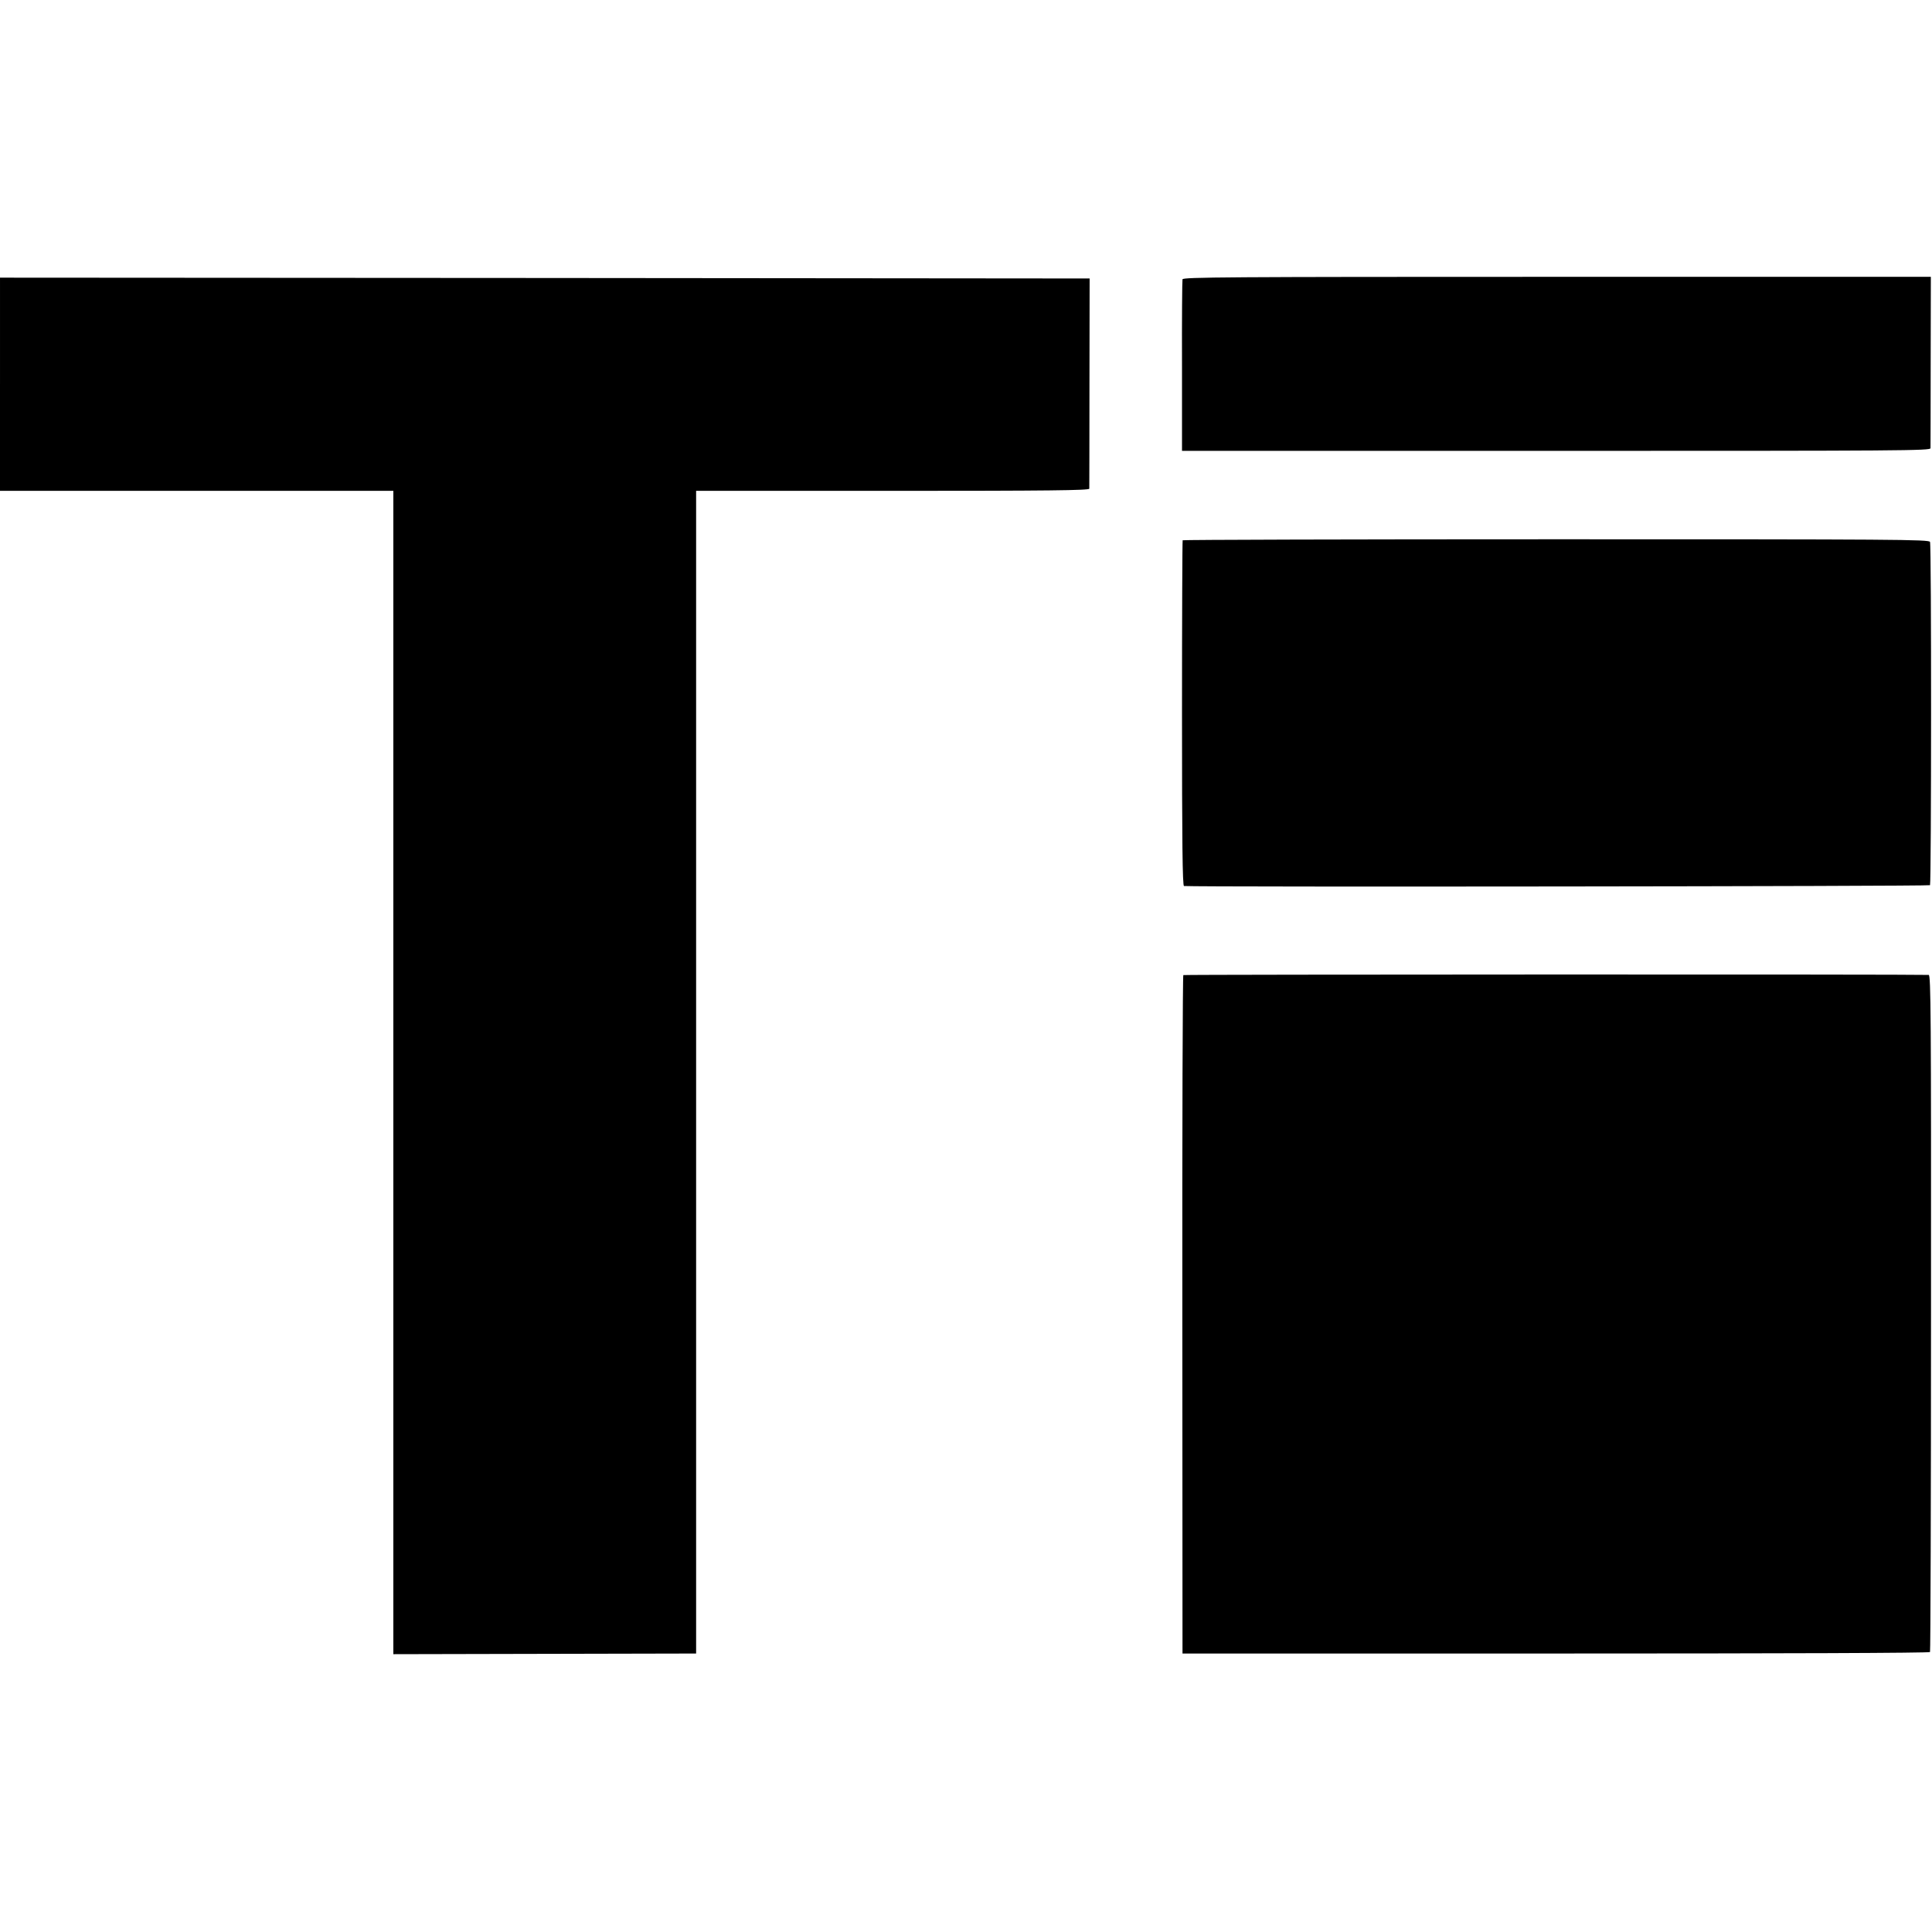
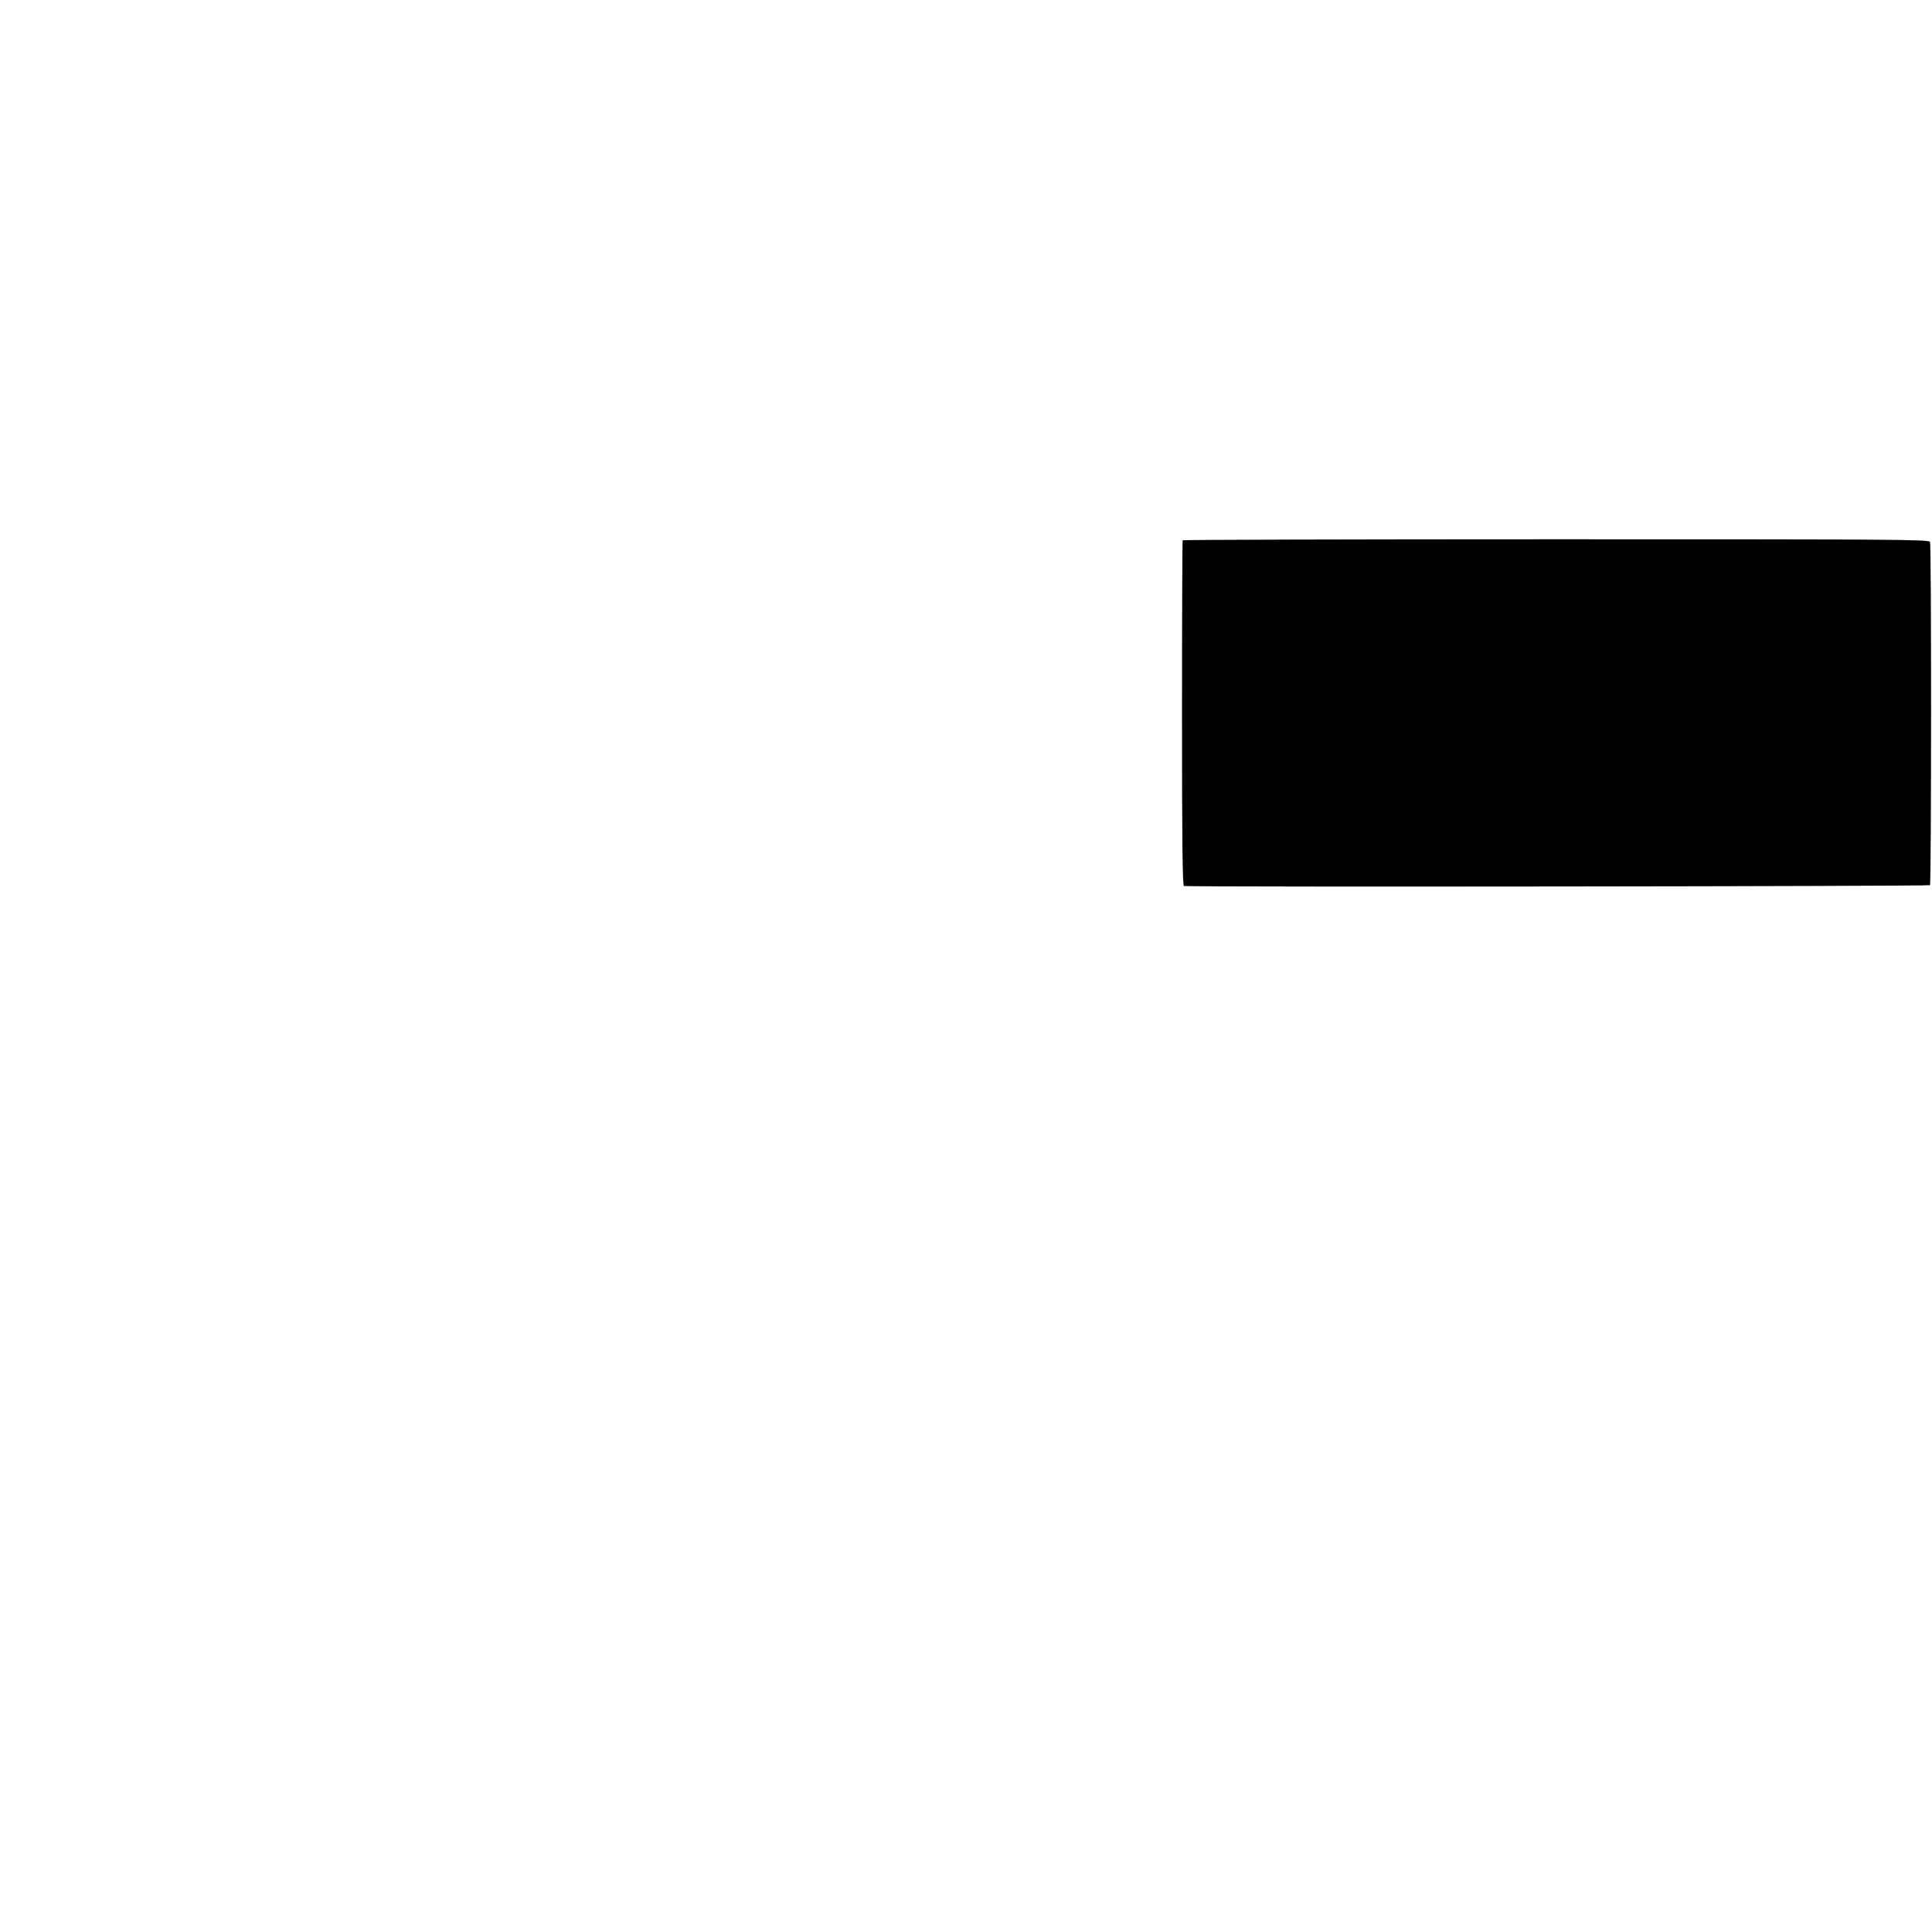
<svg xmlns="http://www.w3.org/2000/svg" version="1.0" width="1169pt" height="1169pt" viewBox="0 0 1169 1169" preserveAspectRatio="xMidYMid meet">
  <g transform="translate(0,1169) scale(0.1,-0.1)" fill="#000000" stroke="none">
-     <path d="M7155 10000 c-2 -8 -4 -245 -3 -526 l0 -512 2264 0 c2108 0 2264 1 2265 16 0 9 1 247 1 527 l1 510 -2261 0 c-2005 0 -2263 -2 -2267 -15z" />
-     <path d="M0 9365 l0 -645 1190 0 1190 0 0 -3519 0 -3520 916 2 916 2 0 3518 0 3517 1189 0 c944 0 1189 3 1190 13 0 6 1 296 1 642 l1 630 -3297 3 -3296 2 0 -645z" />
    <path d="M7156 8421 c-2 -3 -4 -475 -4 -1048 0 -776 3 -1043 12 -1044 92 -7 4509 -2 4514 5 8 14 9 2058 0 2077 -6 15 -206 16 -2263 16 -1240 0 -2257 -3 -2259 -6z" />
-     <path d="M7160 5790 c-4 -3 -7 -927 -6 -2055 l1 -2050 2258 0 c1384 0 2261 3 2265 9 3 5 6 929 6 2053 1 1809 -1 2043 -14 2044 -70 4 -4504 3 -4510 -1z" />
  </g>
</svg>